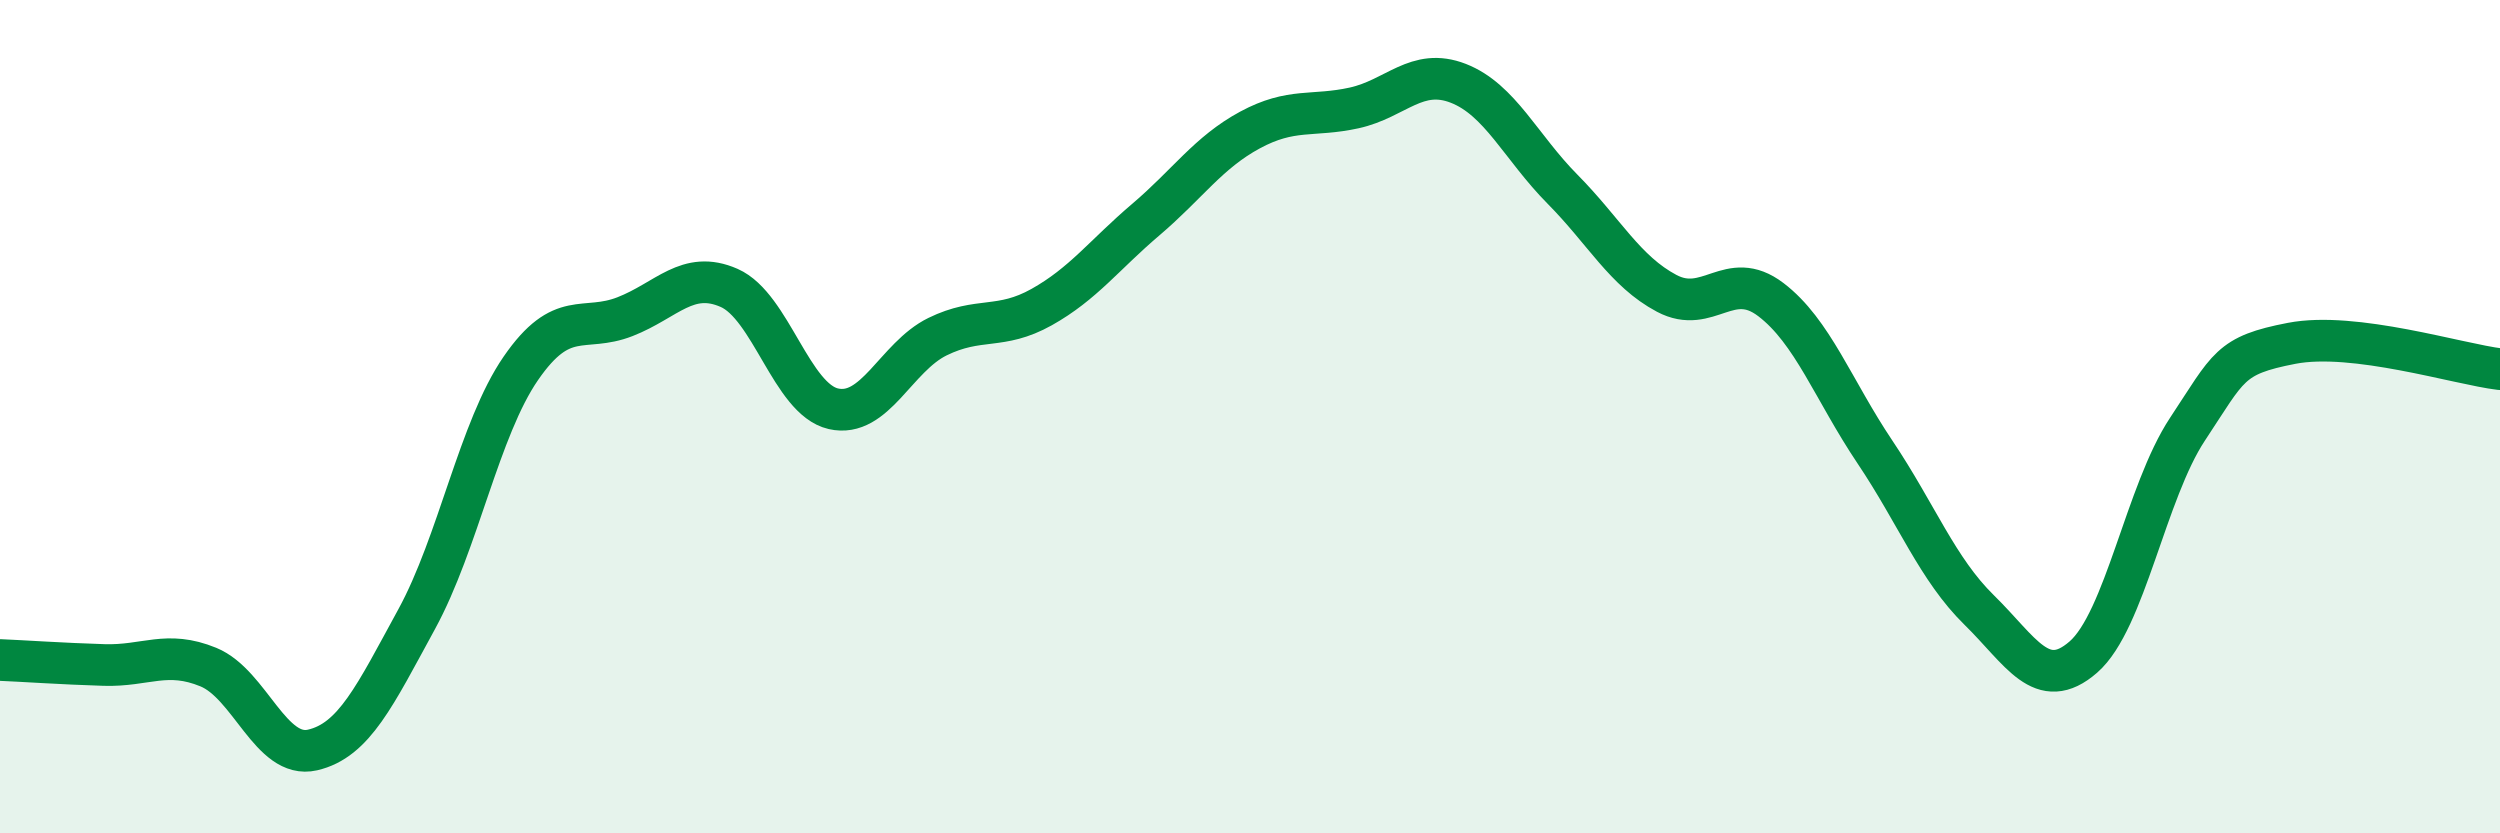
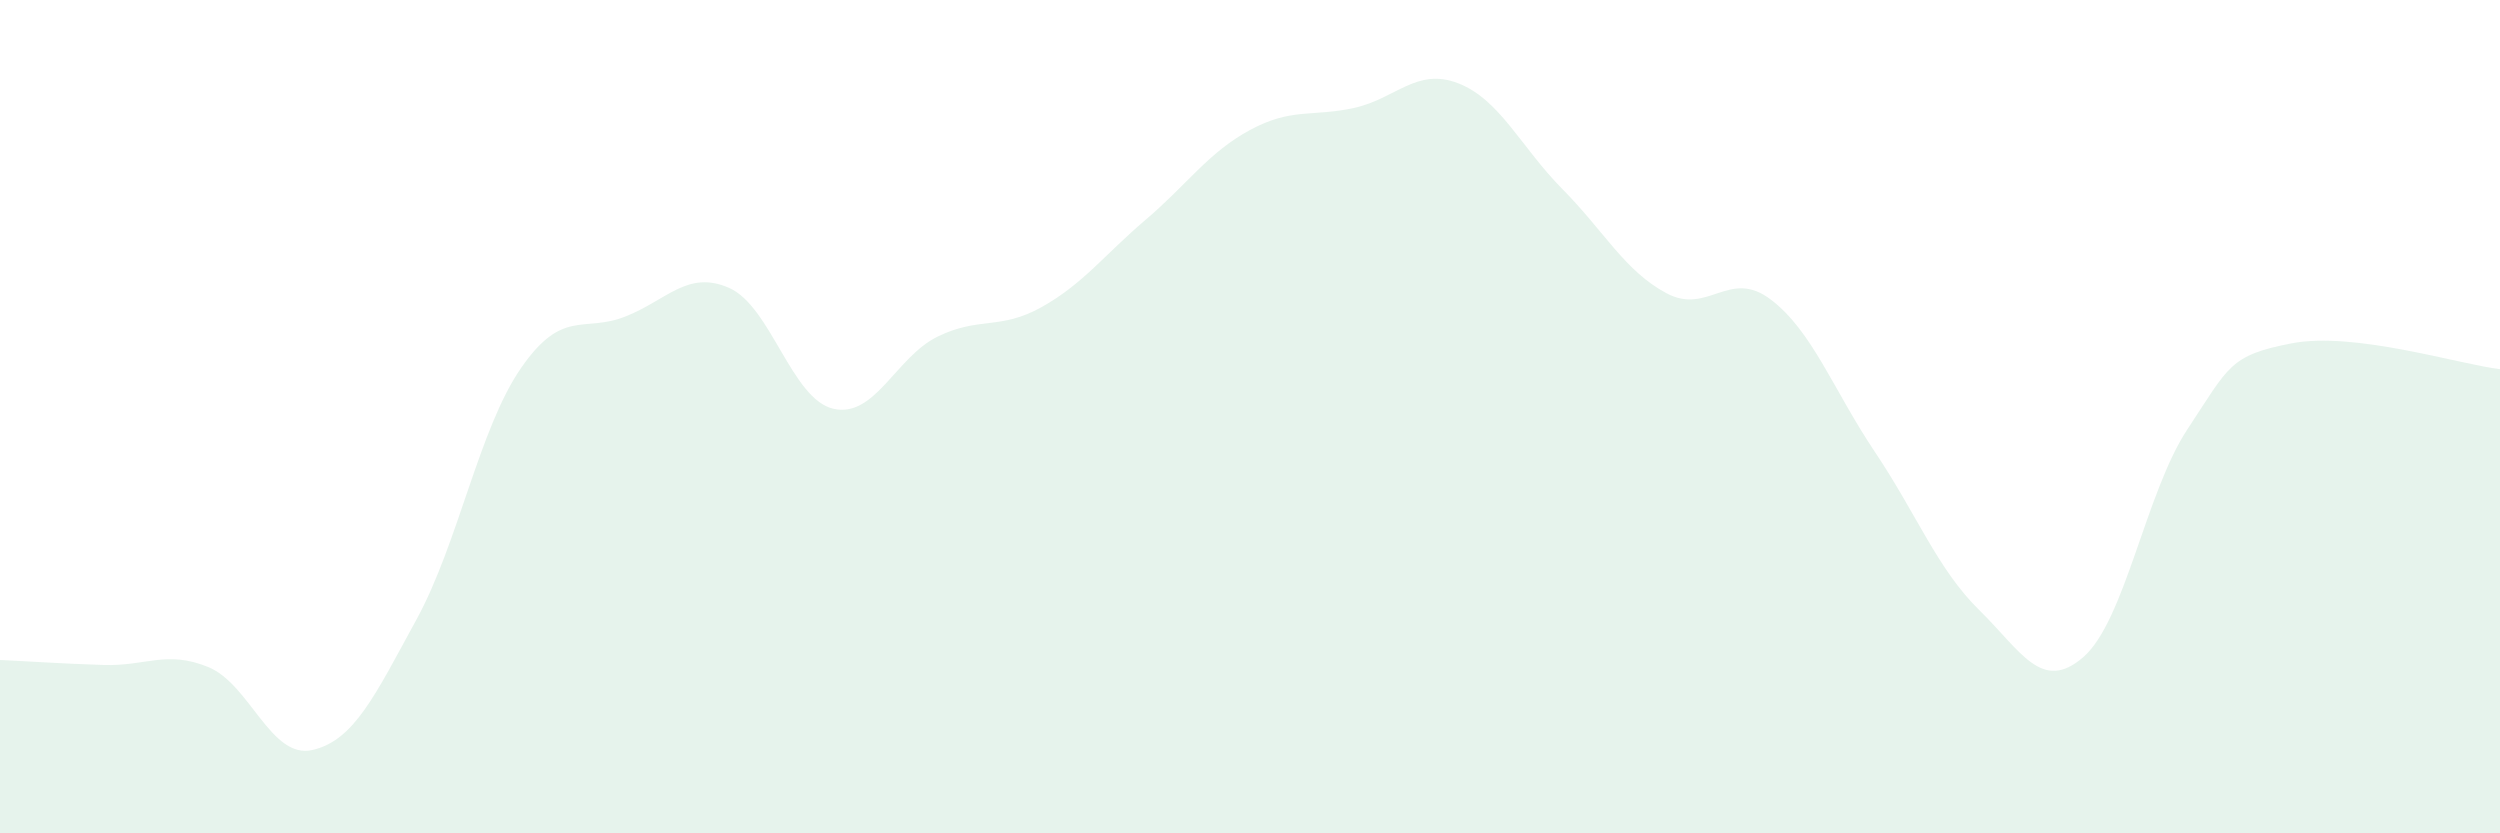
<svg xmlns="http://www.w3.org/2000/svg" width="60" height="20" viewBox="0 0 60 20">
  <path d="M 0,15.84 C 0.5,15.86 1.5,15.93 2.5,15.96 C 3.5,15.99 4,15.6 5,16.01 C 6,16.42 6.5,18.23 7.5,18 C 8.5,17.77 9,16.69 10,14.86 C 11,13.03 11.5,10.29 12.5,8.84 C 13.5,7.39 14,7.99 15,7.6 C 16,7.21 16.5,6.47 17.5,6.91 C 18.5,7.35 19,9.58 20,9.81 C 21,10.04 21.5,8.57 22.5,8.08 C 23.5,7.59 24,7.93 25,7.37 C 26,6.81 26.5,6.12 27.5,5.27 C 28.5,4.42 29,3.66 30,3.12 C 31,2.58 31.5,2.81 32.5,2.59 C 33.5,2.37 34,1.61 35,2 C 36,2.39 36.5,3.53 37.5,4.54 C 38.5,5.55 39,6.51 40,7.04 C 41,7.57 41.5,6.43 42.5,7.19 C 43.5,7.95 44,9.36 45,10.85 C 46,12.34 46.5,13.66 47.5,14.64 C 48.5,15.62 49,16.64 50,15.77 C 51,14.9 51.5,11.81 52.5,10.3 C 53.5,8.79 53.5,8.53 55,8.24 C 56.5,7.95 59,8.74 60,8.86L60 20L0 20Z" fill="#008740" opacity="0.1" stroke-linecap="round" stroke-linejoin="round" />
-   <path d="M 0,15.84 C 0.5,15.86 1.5,15.93 2.5,15.96 C 3.5,15.99 4,15.6 5,16.01 C 6,16.42 6.5,18.23 7.5,18 C 8.5,17.77 9,16.69 10,14.86 C 11,13.03 11.5,10.29 12.5,8.84 C 13.5,7.39 14,7.99 15,7.6 C 16,7.21 16.5,6.47 17.5,6.91 C 18.5,7.35 19,9.58 20,9.81 C 21,10.04 21.5,8.57 22.5,8.08 C 23.5,7.59 24,7.93 25,7.37 C 26,6.81 26.5,6.12 27.5,5.27 C 28.5,4.42 29,3.66 30,3.12 C 31,2.58 31.5,2.81 32.5,2.59 C 33.5,2.37 34,1.61 35,2 C 36,2.39 36.5,3.53 37.5,4.54 C 38.5,5.55 39,6.51 40,7.04 C 41,7.57 41.5,6.43 42.5,7.19 C 43.5,7.95 44,9.36 45,10.85 C 46,12.34 46.5,13.66 47.5,14.64 C 48.5,15.62 49,16.64 50,15.77 C 51,14.9 51.5,11.81 52.5,10.3 C 53.5,8.79 53.5,8.53 55,8.24 C 56.5,7.95 59,8.74 60,8.86" stroke="#008740" stroke-width="1" fill="none" stroke-linecap="round" stroke-linejoin="round" />
</svg>